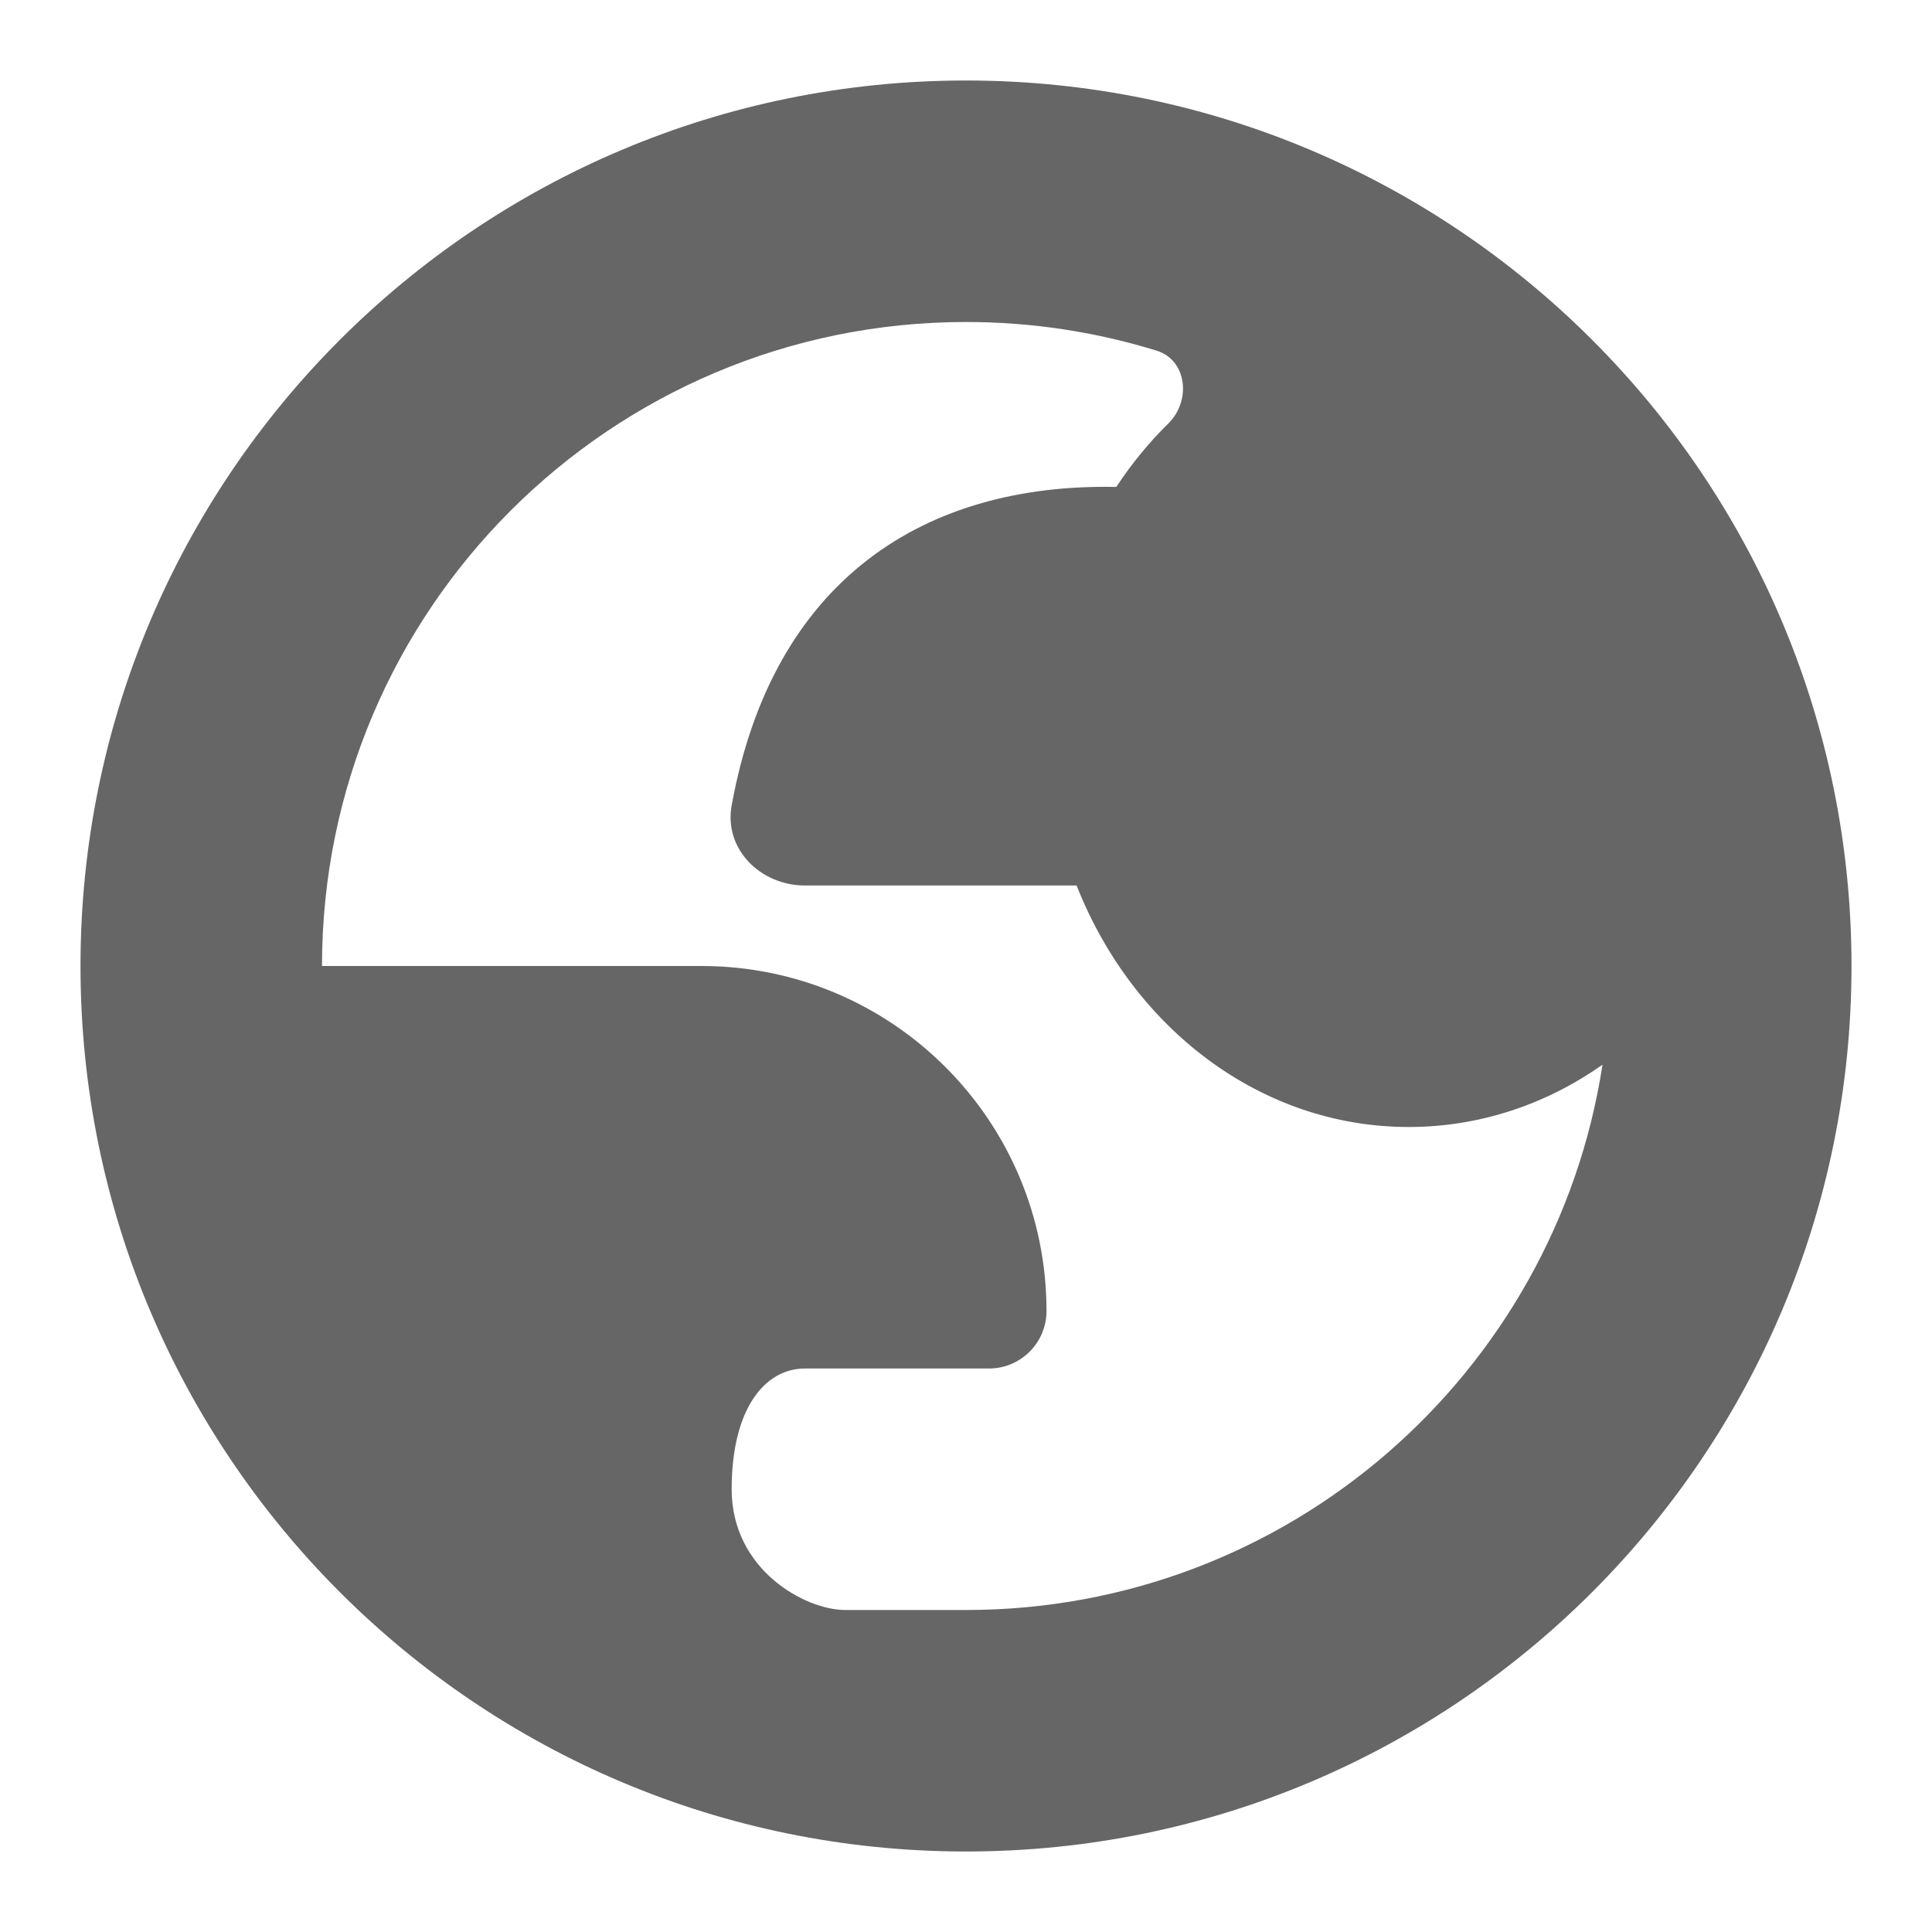
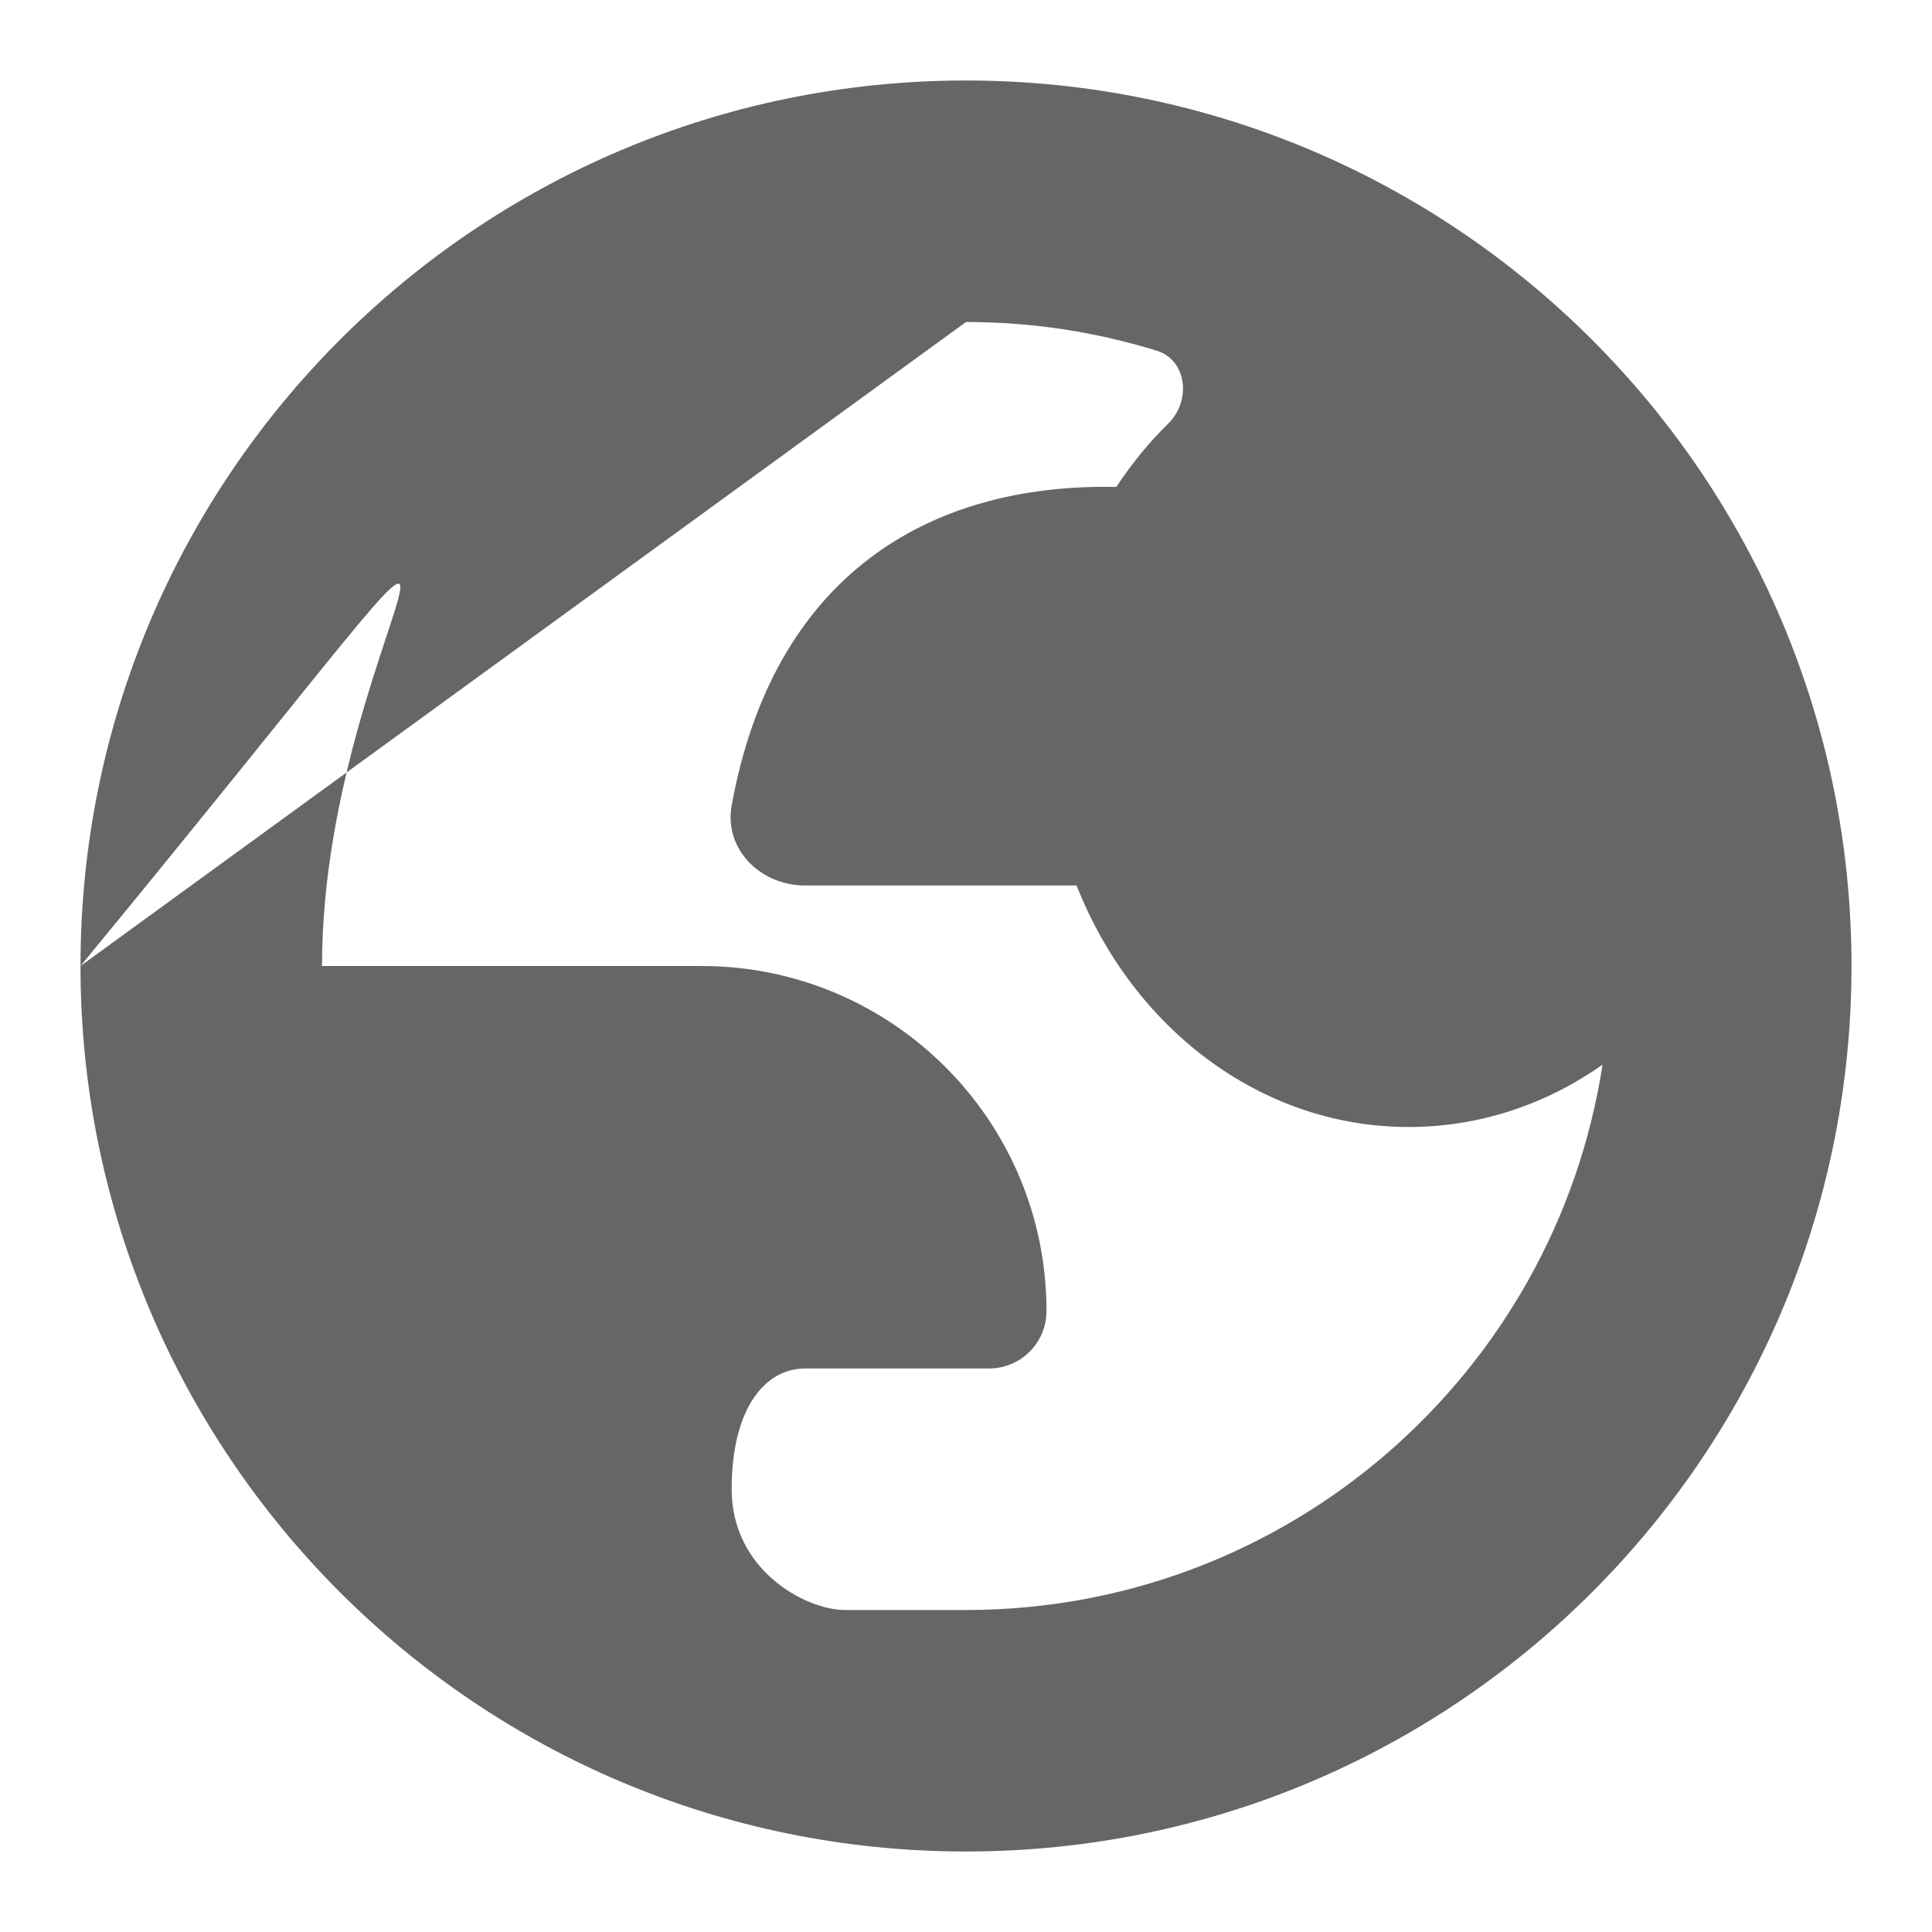
<svg xmlns="http://www.w3.org/2000/svg" viewBox="0 0 24 24" fill="none" width="1em" height="1em" focusable="false" aria-hidden="true">
-   <path fill-rule="evenodd" clip-rule="evenodd" d="M1 12C1 5.925 5.925 1 12 1C18.075 1 23 5.925 23 12C23 18.075 18.075 23 12 23C5.925 23 1 18.075 1 12ZM12 4C7.582 4 4 7.582 4 12H8.714C11.081 12 13 13.919 13 16.286C13 16.68 12.68 17 12.286 17C12.286 17 10.5 17 10 17C9.5 17 9.089 17.5 9.089 18.5C9.089 19.5 10 20 10.5 20C11 20 11.309 20 12 20C16.002 20 19.317 17.062 19.907 13.226C19.211 13.716 18.385 14 17.5 14C15.655 14 14.069 12.766 13.374 11H10C9.448 11 8.99 10.549 9.089 10.005C9.601 7.185 11.5 6 13.867 6.049C14.057 5.761 14.274 5.495 14.515 5.259C14.798 4.98 14.748 4.474 14.368 4.356C13.62 4.125 12.825 4 12 4Z" fill="#666" />
+   <path fill-rule="evenodd" clip-rule="evenodd" d="M1 12C1 5.925 5.925 1 12 1C18.075 1 23 5.925 23 12C23 18.075 18.075 23 12 23C5.925 23 1 18.075 1 12ZC7.582 4 4 7.582 4 12H8.714C11.081 12 13 13.919 13 16.286C13 16.68 12.68 17 12.286 17C12.286 17 10.5 17 10 17C9.5 17 9.089 17.5 9.089 18.5C9.089 19.5 10 20 10.5 20C11 20 11.309 20 12 20C16.002 20 19.317 17.062 19.907 13.226C19.211 13.716 18.385 14 17.5 14C15.655 14 14.069 12.766 13.374 11H10C9.448 11 8.99 10.549 9.089 10.005C9.601 7.185 11.5 6 13.867 6.049C14.057 5.761 14.274 5.495 14.515 5.259C14.798 4.98 14.748 4.474 14.368 4.356C13.62 4.125 12.825 4 12 4Z" fill="#666" />
</svg>